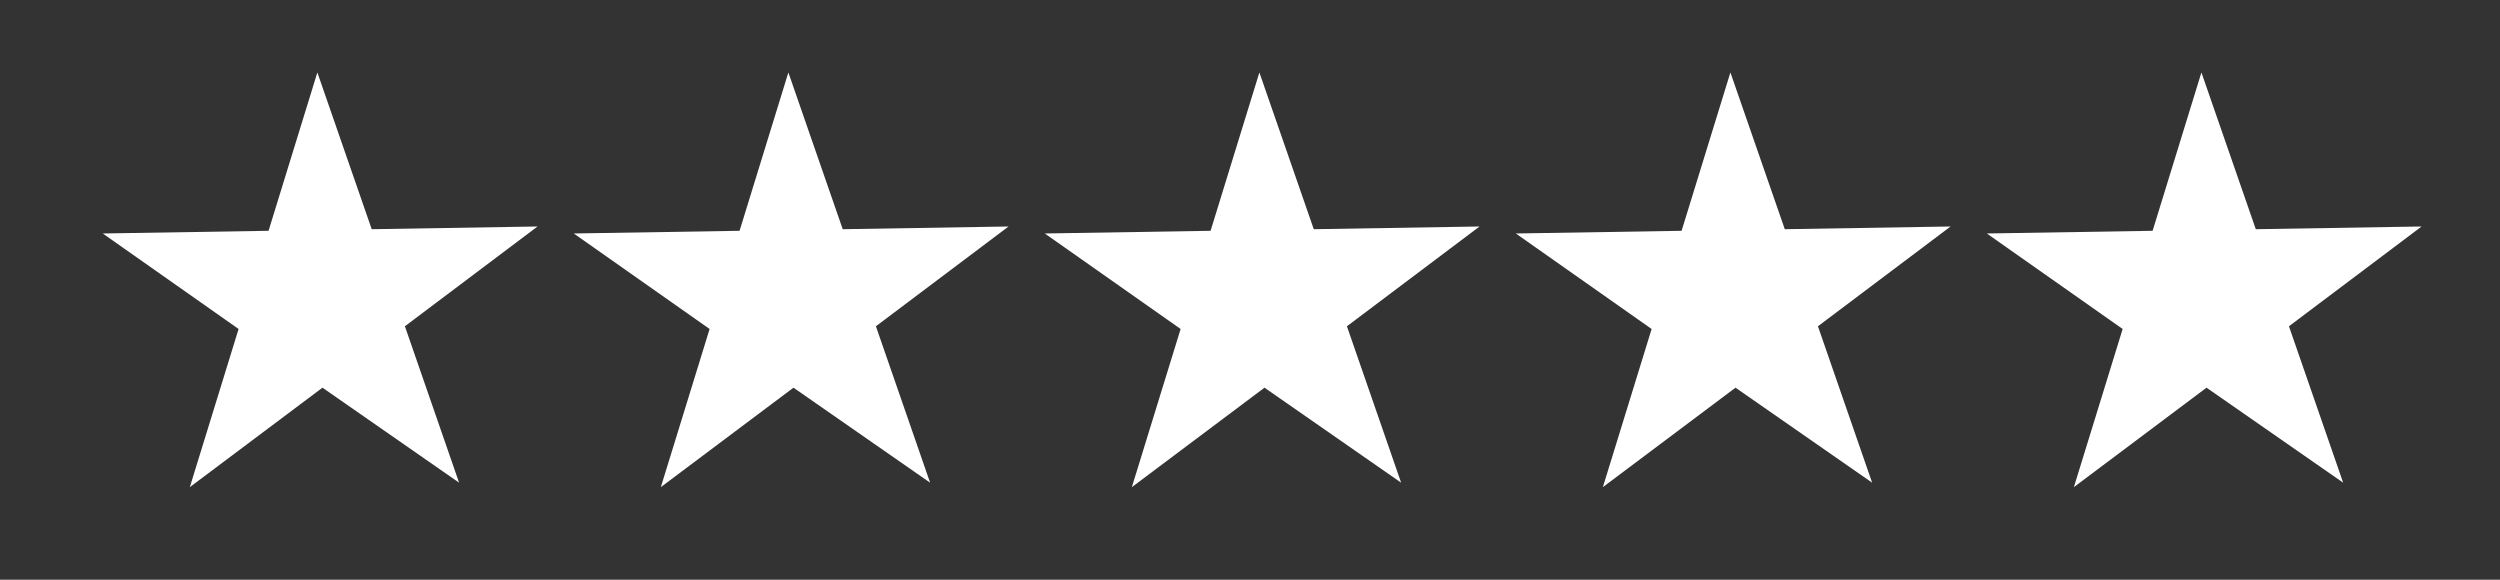
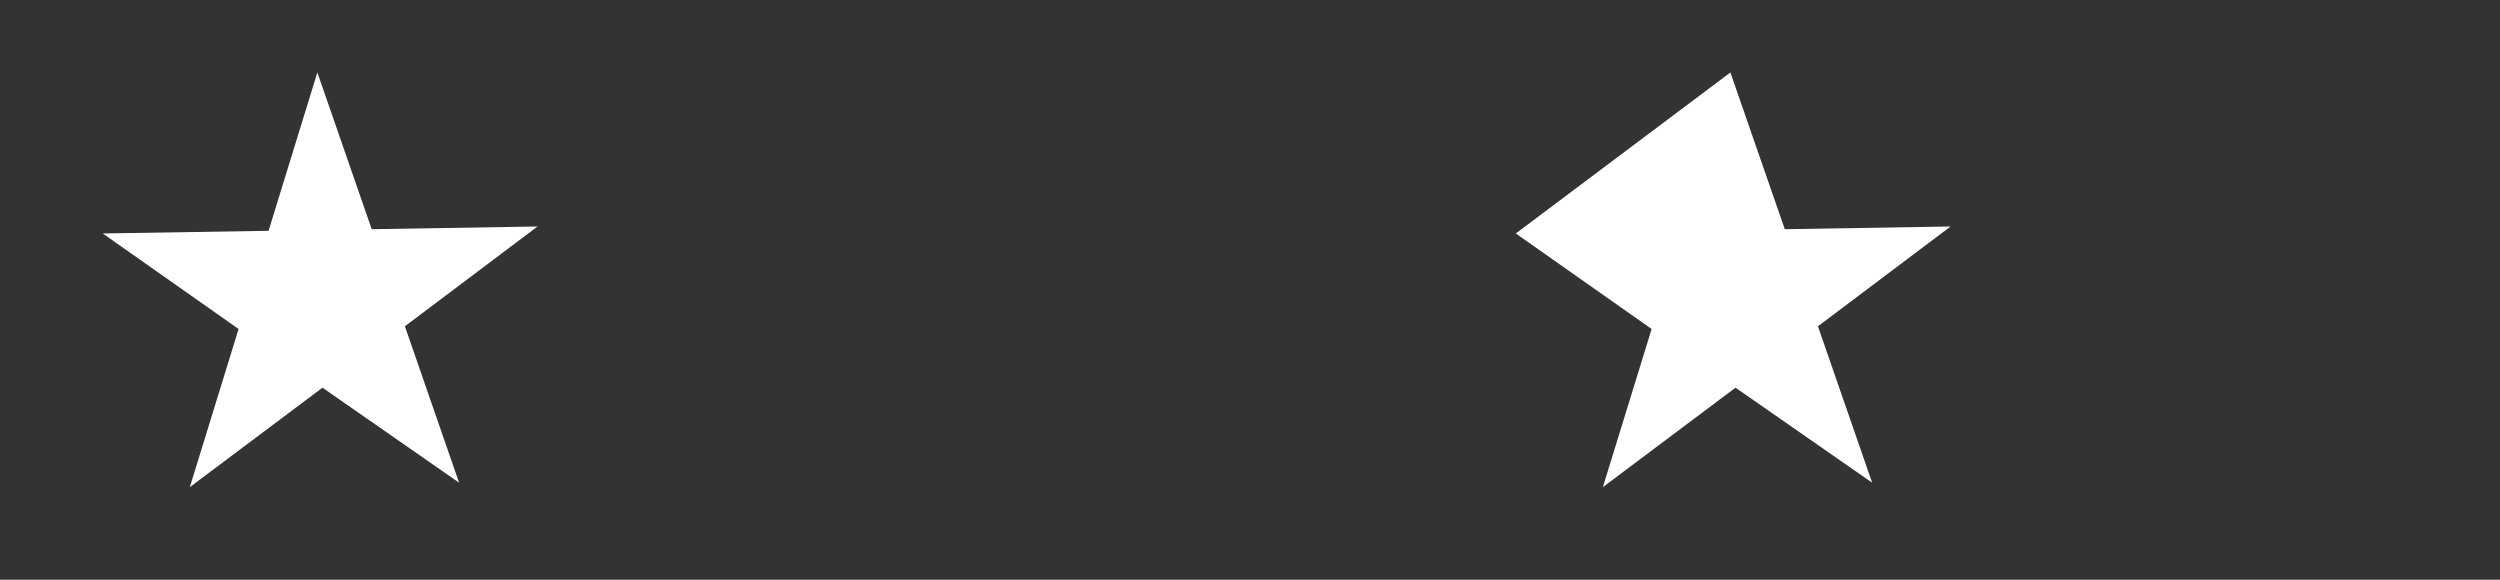
<svg xmlns="http://www.w3.org/2000/svg" width="69" height="16" viewBox="0 0 69 16" fill="none">
  <rect x="0" y="0" width="69" height="16" fill="#333333" stroke="none" />
  <path d="M14.836 6.251L10.259 6.326L8.759 2L7.412 6.37L2.836 6.444L6.585 9.08L5.239 13.445L8.9 10.7L12.671 13.322L11.175 9.005L14.836 6.251Z" fill="white" />
-   <path d="M27.836 6.251L23.259 6.326L21.759 2L20.412 6.37L15.836 6.444L19.585 9.08L18.239 13.445L21.9 10.7L25.671 13.322L24.175 9.005L27.836 6.251Z" fill="white" />
-   <path d="M40.836 6.251L36.26 6.326L34.759 2L33.412 6.37L28.836 6.444L32.585 9.08L31.239 13.445L34.9 10.7L38.671 13.322L37.175 9.005L40.836 6.251Z" fill="white" />
-   <path d="M53.836 6.251L49.26 6.326L47.759 2L46.412 6.37L41.836 6.444L45.585 9.08L44.239 13.445L47.9 10.7L51.671 13.322L50.175 9.005L53.836 6.251Z" fill="white" />
-   <path d="M66.836 6.251L62.26 6.326L60.759 2L59.412 6.37L54.836 6.444L58.585 9.08L57.239 13.445L60.9 10.7L64.671 13.322L63.175 9.005L66.836 6.251Z" fill="white" />
+   <path d="M53.836 6.251L49.26 6.326L47.759 2L41.836 6.444L45.585 9.08L44.239 13.445L47.9 10.7L51.671 13.322L50.175 9.005L53.836 6.251Z" fill="white" />
</svg>